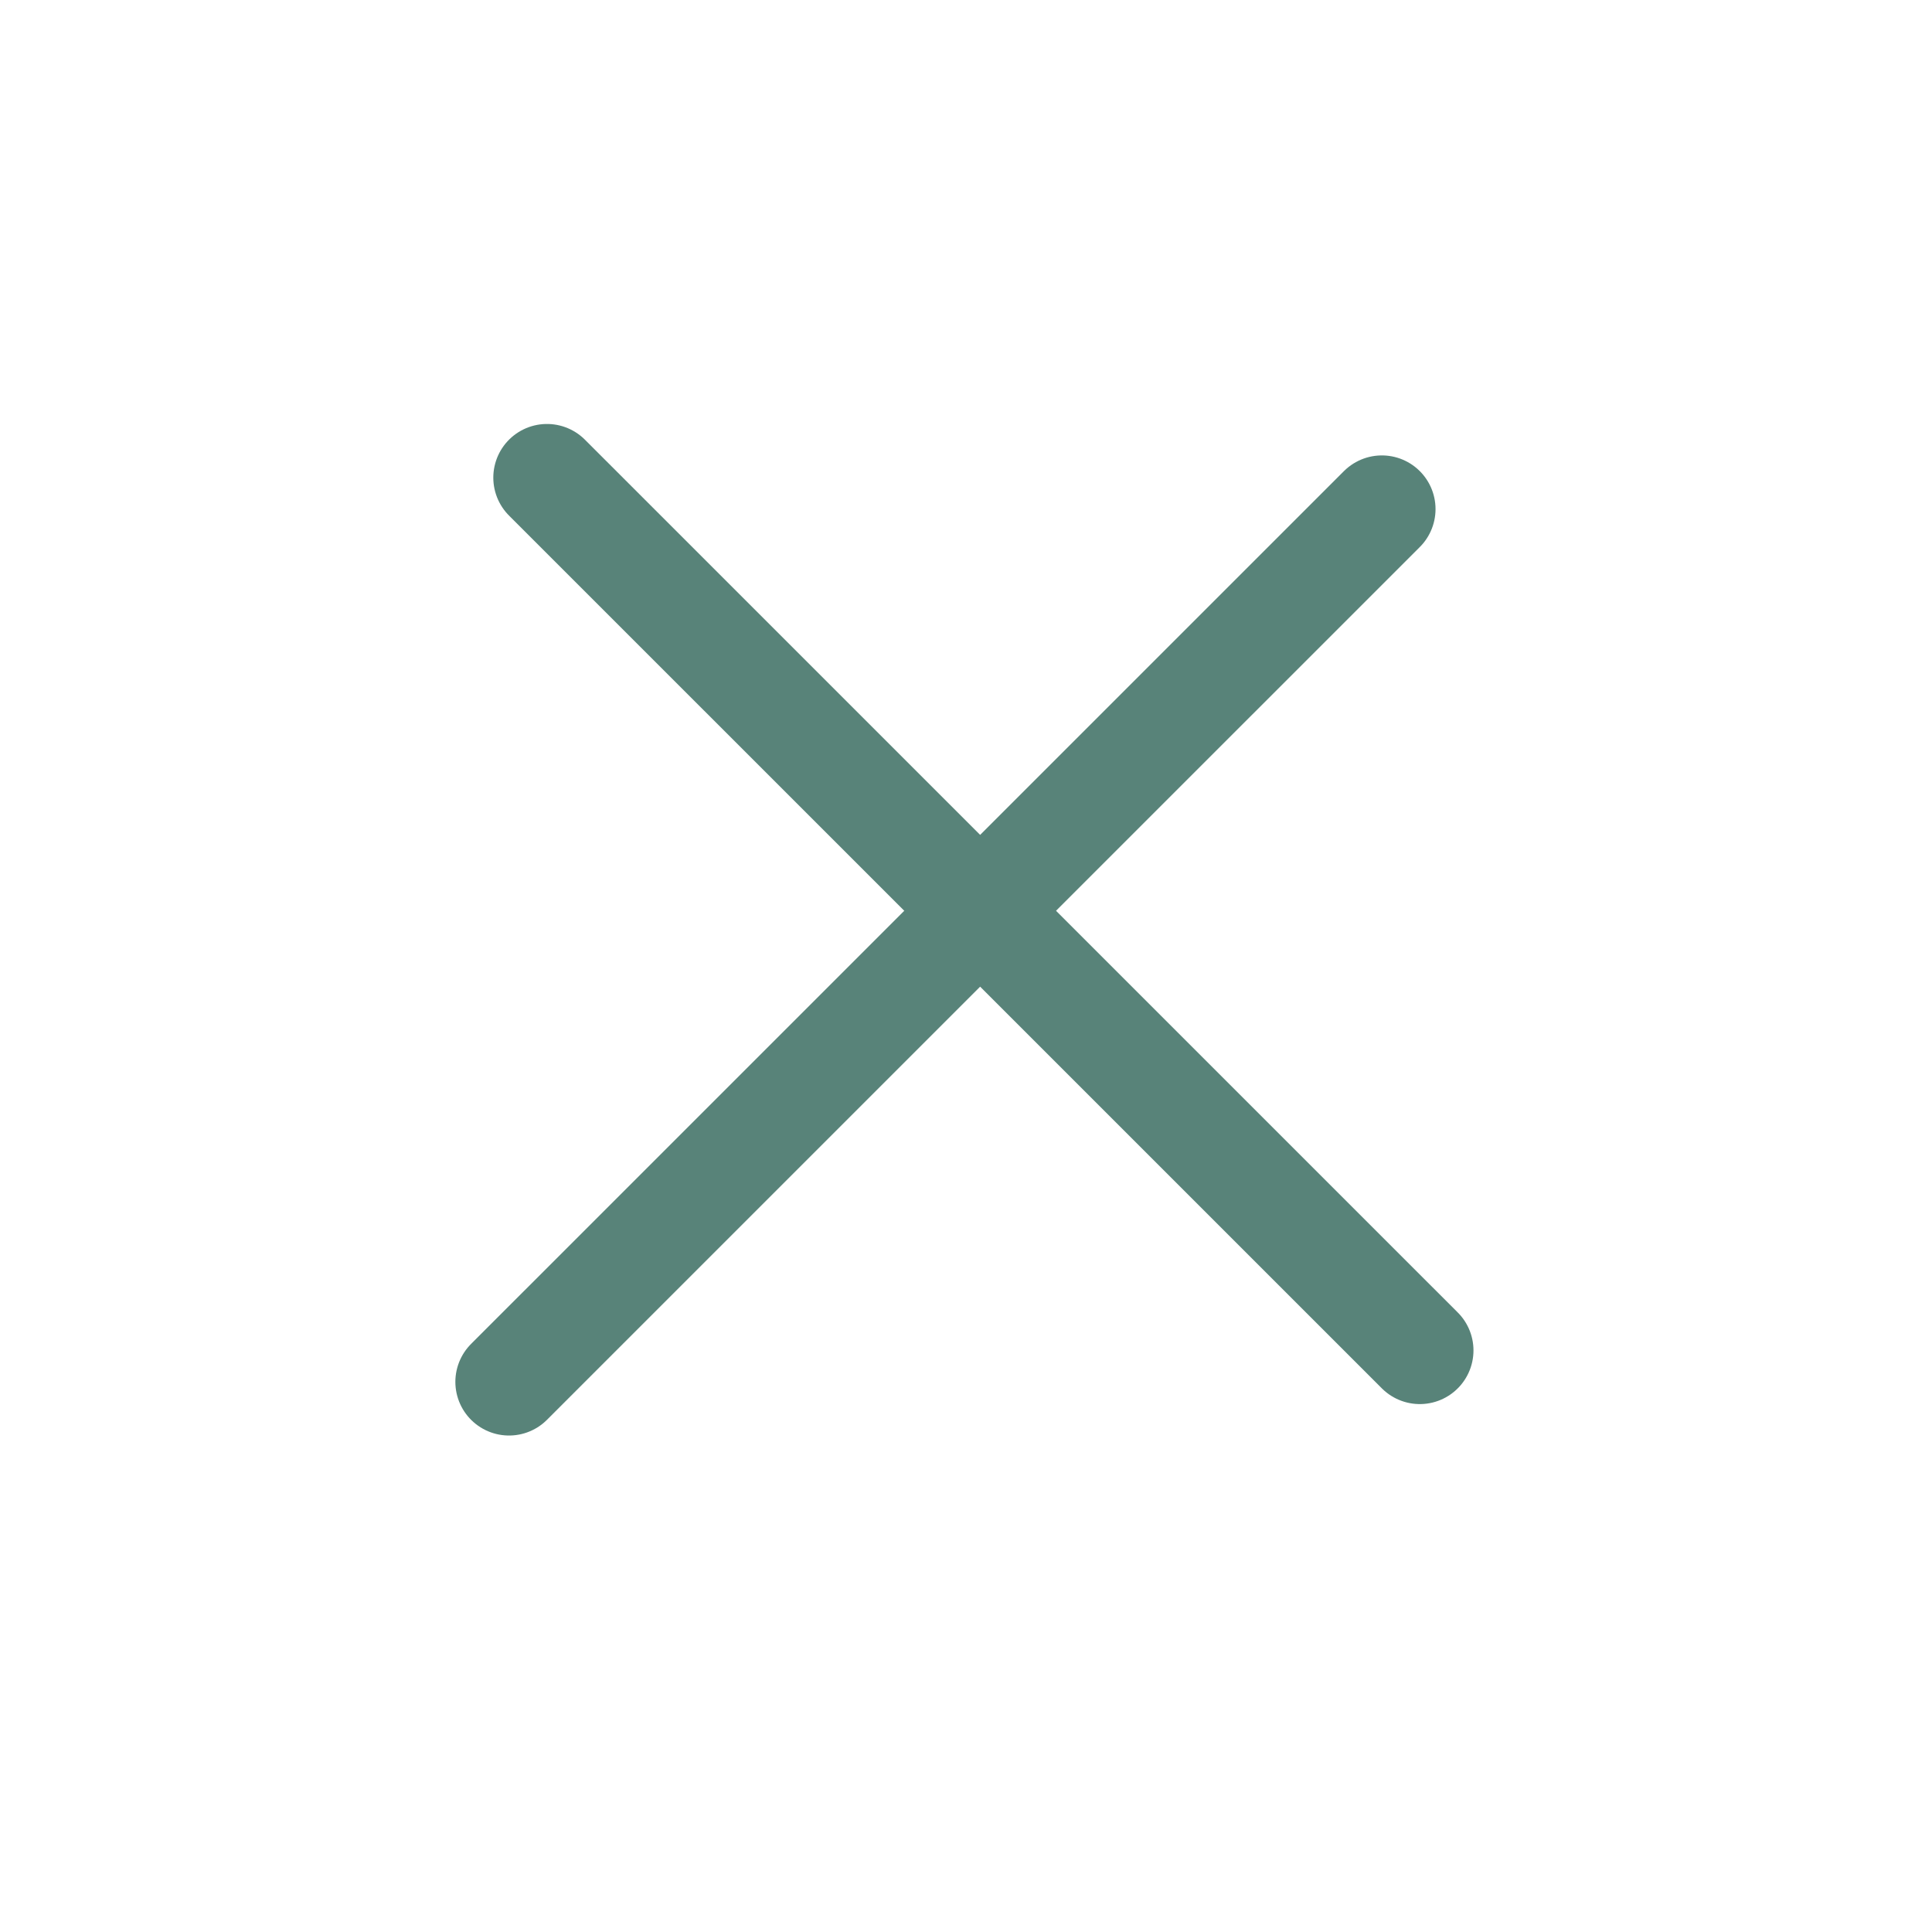
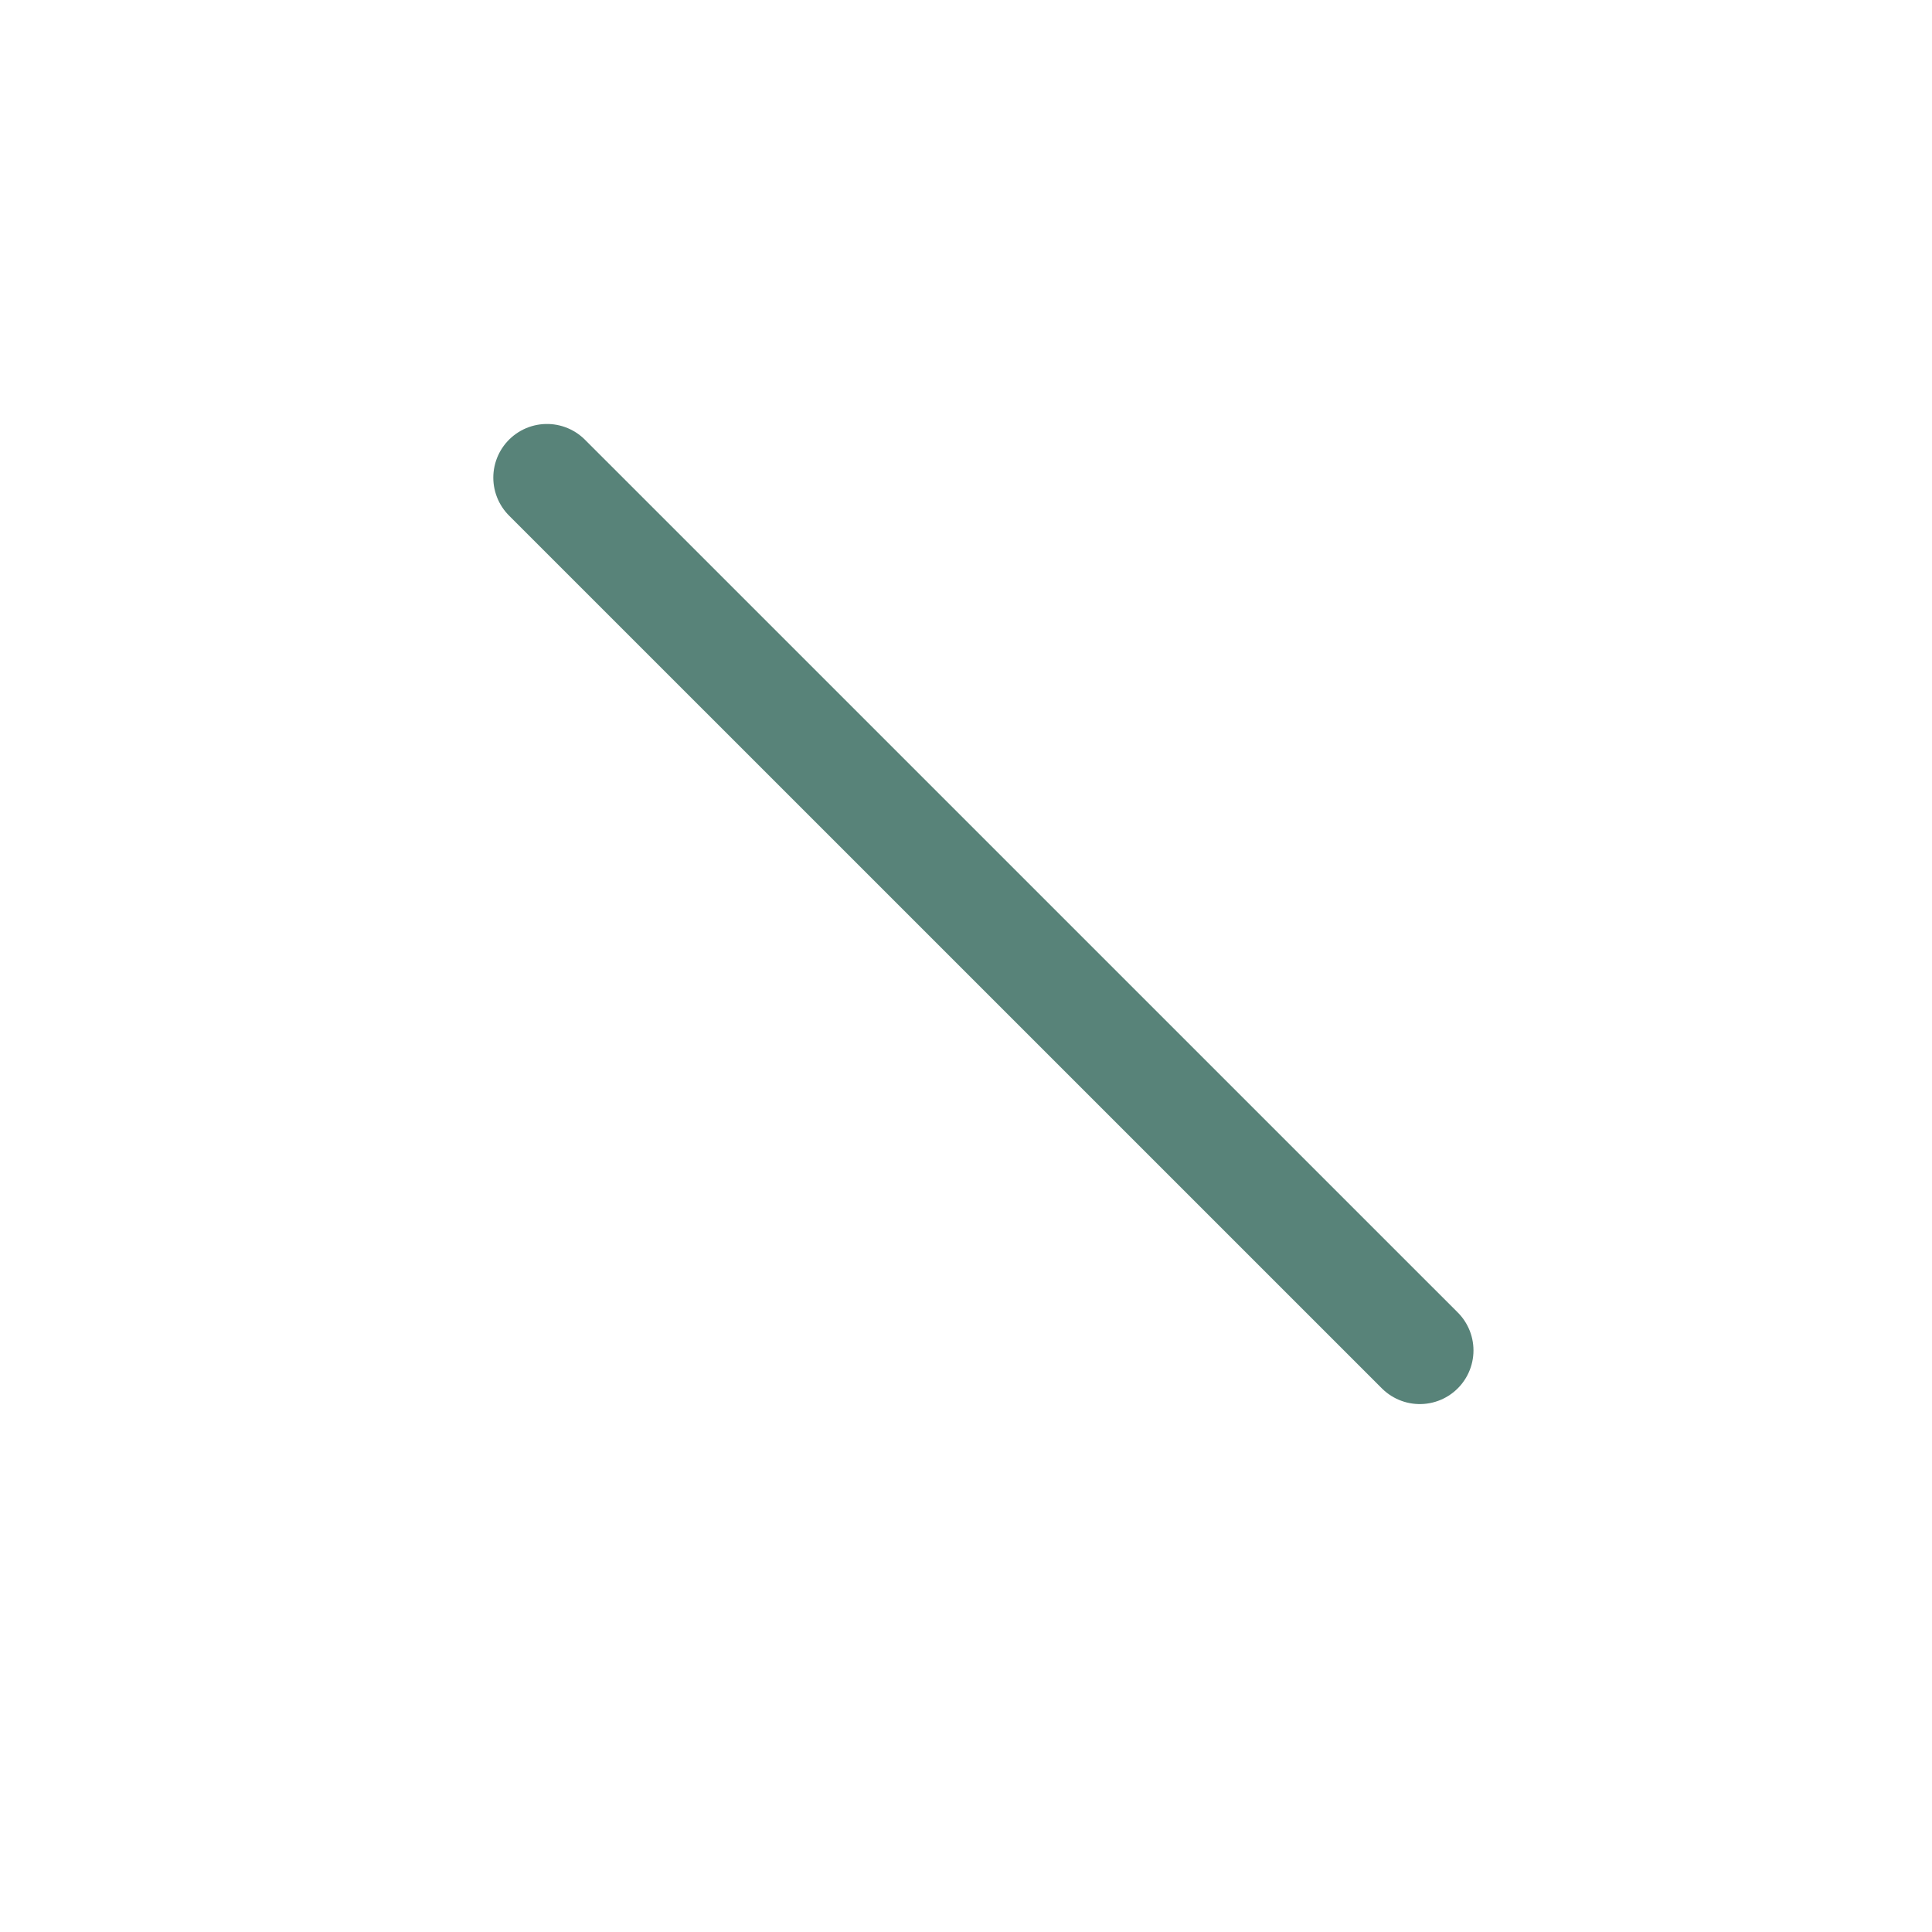
<svg xmlns="http://www.w3.org/2000/svg" width="36" height="36" viewBox="0 0 36 36" fill="none">
-   <line x1="9.485" y1="25.749" x2="25.749" y2="9.486" stroke="#588379" stroke-width="2" stroke-linecap="round" />
  <line x1="26.456" y1="25.163" x2="10.192" y2="8.9" stroke="#588379" stroke-width="2" stroke-linecap="round" />
</svg>